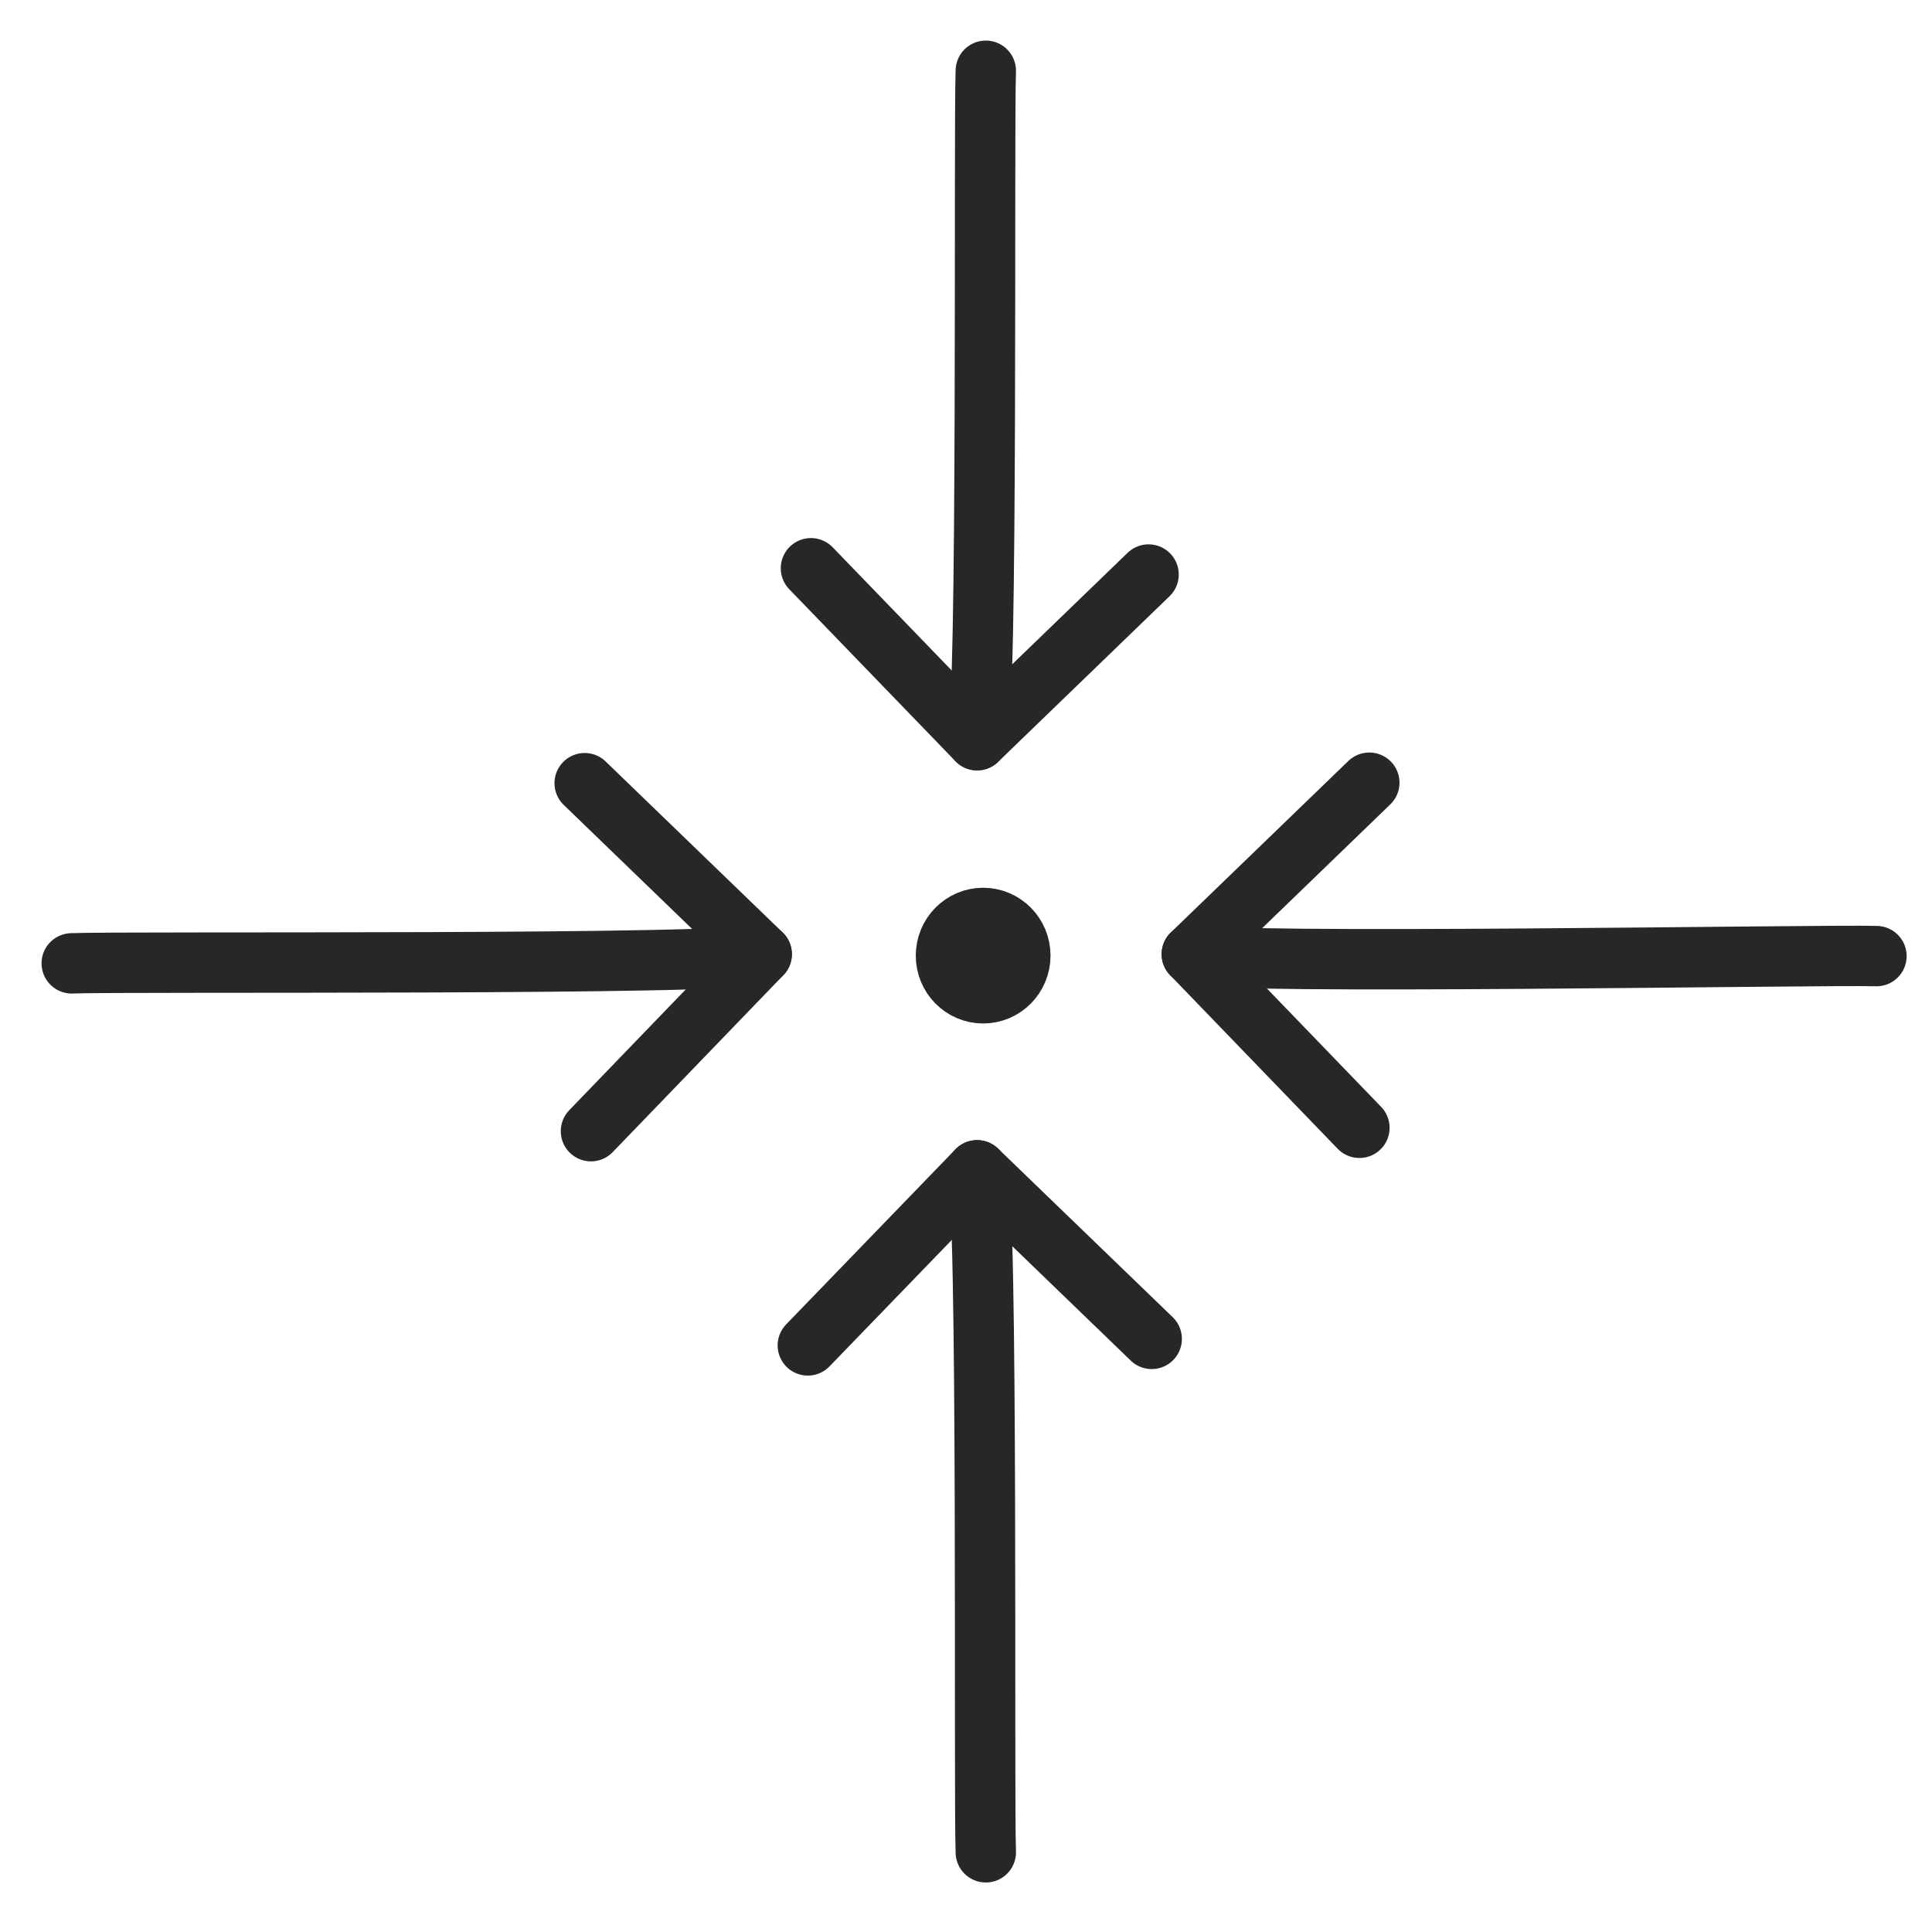
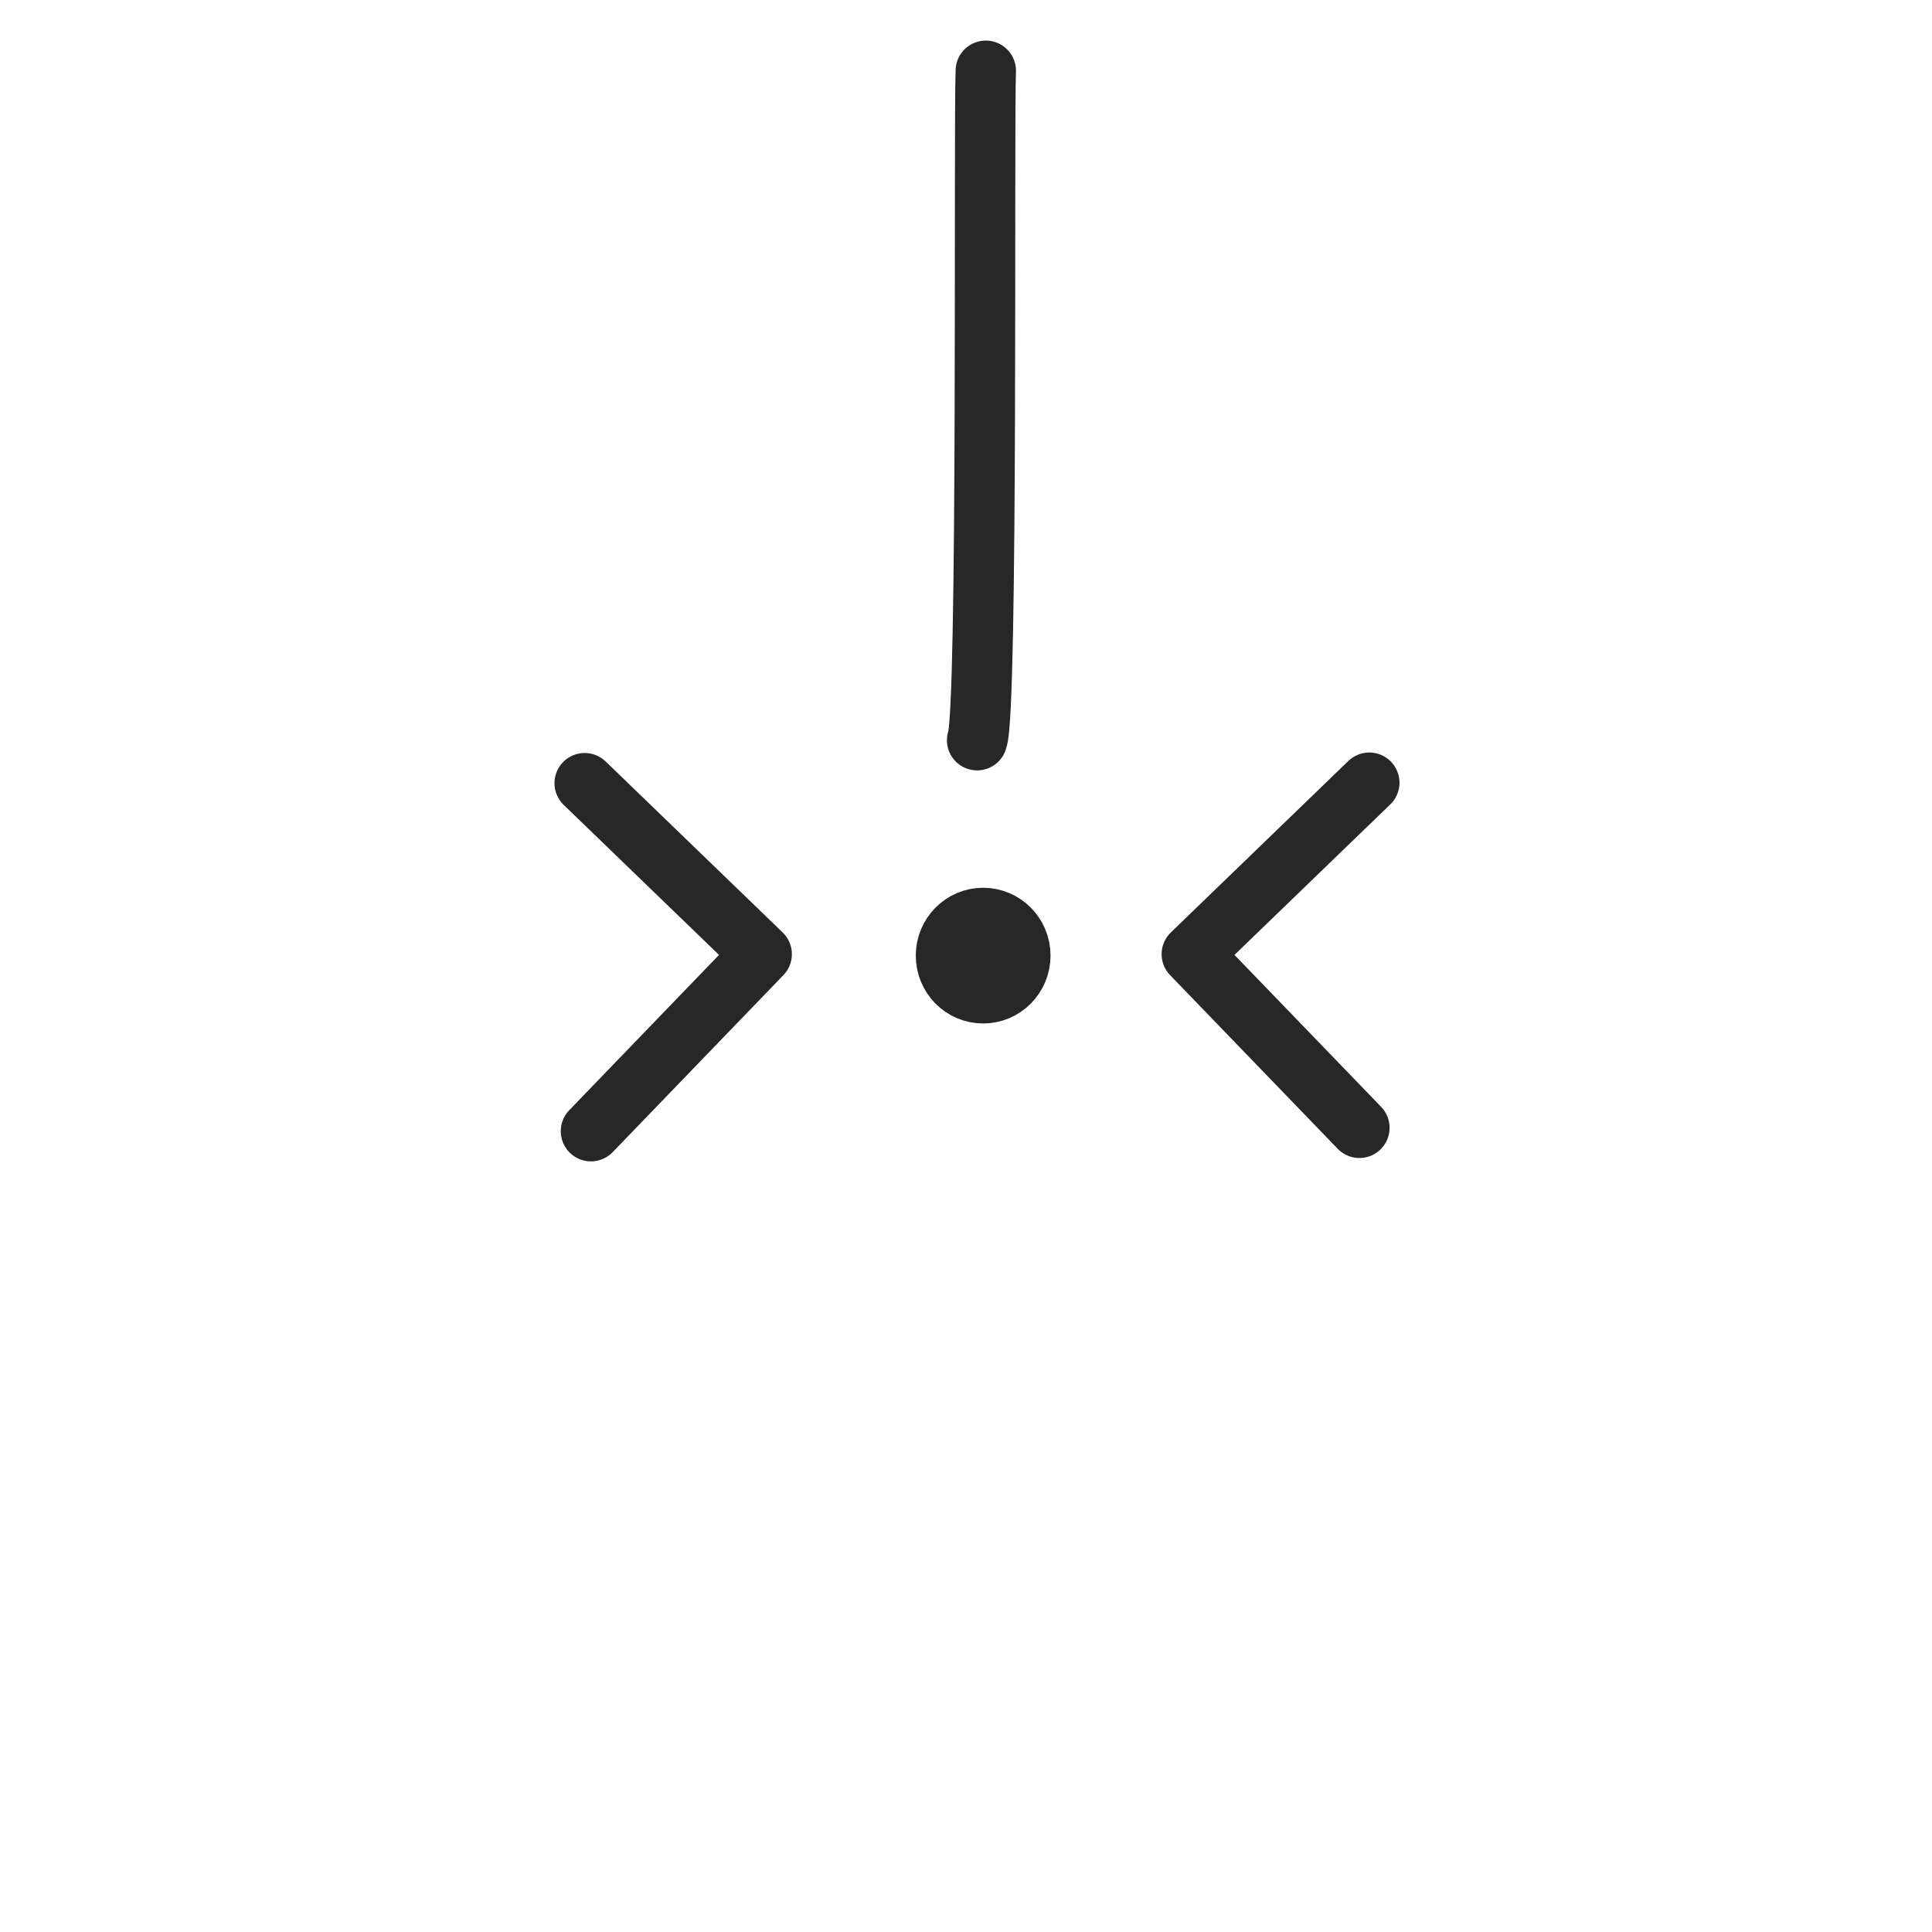
<svg xmlns="http://www.w3.org/2000/svg" id="a" viewBox="0 0 80 80">
  <path d="m40.46,30.65c.46-1.06.27-25.62.36-27.72" fill="none" stroke="#282728" stroke-linecap="round" stroke-linejoin="round" stroke-width="2.5" />
-   <polyline points="33.58 23.53 40.46 30.65 47.56 23.79" fill="none" stroke="#282728" stroke-linecap="round" stroke-linejoin="round" stroke-width="2.5" />
-   <path d="m40.46,48.46c.47,1.08.27,26.1.36,28.24" fill="none" stroke="#282728" stroke-linecap="round" stroke-linejoin="round" stroke-width="2.5" />
-   <polyline points="33.45 55.71 40.46 48.46 47.69 55.44" fill="none" stroke="#282728" stroke-linecap="round" stroke-linejoin="round" stroke-width="2.5" />
-   <path d="m49.35,39.51c1.08.46,26.2.01,28.35.08" fill="none" stroke="#282728" stroke-linecap="round" stroke-linejoin="round" stroke-width="2.5" />
  <polyline points="56.7 32.41 49.35 39.51 56.29 46.7" fill="none" stroke="#282728" stroke-linecap="round" stroke-linejoin="round" stroke-width="2.5" />
-   <path d="m31.54,39.51c-1.09.48-26.41.29-28.57.38" fill="none" stroke="#282728" stroke-linecap="round" stroke-linejoin="round" stroke-width="2.5" />
  <polyline points="24.21 32.43 31.54 39.51 24.47 46.84" fill="none" stroke="#282728" stroke-linecap="round" stroke-linejoin="round" stroke-width="2.5" />
  <ellipse cx="40.71" cy="39.57" rx="1.54" ry="1.56" fill="#282728" stroke="#282728" stroke-width="2.5" />
</svg>